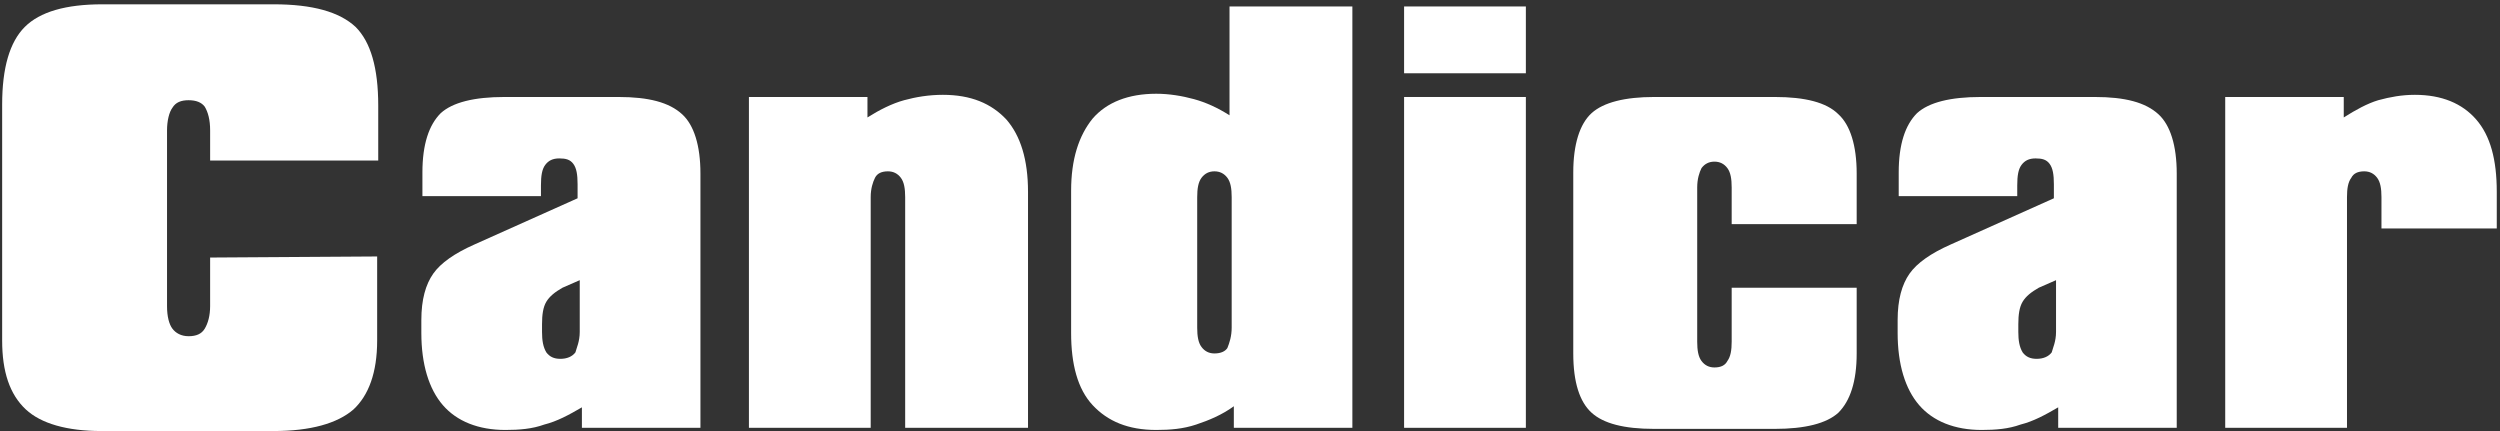
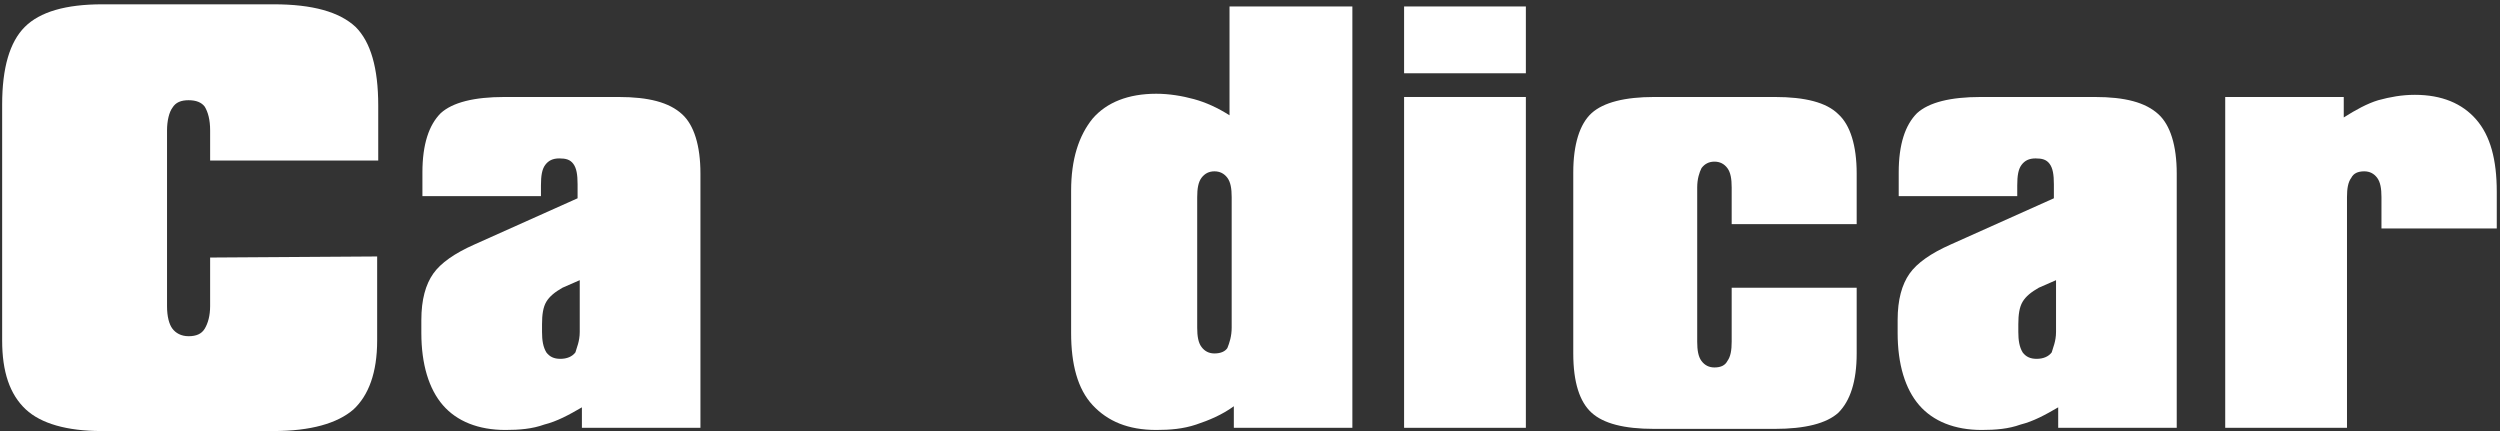
<svg xmlns="http://www.w3.org/2000/svg" version="1.1" id="Calque_1" x="0px" y="0px" viewBox="84 -53.4 232 40" style="enable-background:new 84 -53.4 232 40;" xml:space="preserve">
  <rect x="84" y="-53.4" width="232" height="40" fill="#333333" stroke="none" />
  <style type="text/css">
	.st0{fill:#FFFFFF;}
</style>
  <g>
    <path class="st0" d="M119-29.6v7.8c0,3-0.8,5.1-2.2,6.4c-1.5,1.3-4,2-7.4,2h-16c-3.2,0-5.6-0.7-7-2c-1.5-1.4-2.2-3.5-2.2-6.4v-21.9   c0-3.4,0.7-5.8,2.1-7.2s3.8-2.1,7.2-2.1h15.9c3.6,0,6.1,0.7,7.6,2.1c1.4,1.4,2.1,3.8,2.1,7.3v5.1h-15.6v-2.8c0-1-0.2-1.7-0.5-2.2   c-0.3-0.4-0.8-0.6-1.5-0.6s-1.2,0.2-1.5,0.7c-0.3,0.4-0.5,1.2-0.5,2.1V-25c0,1,0.2,1.7,0.5,2.1s0.8,0.7,1.5,0.7s1.2-0.2,1.5-0.7   c0.3-0.5,0.5-1.2,0.5-2.1v-4.5L119-29.6L119-29.6z" />
    <path class="st0" d="M137.6-35v-1.3c0-0.9-0.1-1.5-0.4-1.9c-0.3-0.4-0.7-0.5-1.3-0.5s-1,0.2-1.3,0.6s-0.4,1-0.4,1.9v1h-11v-2.2   c0-2.6,0.6-4.4,1.7-5.5c1.1-1,3.1-1.5,5.9-1.5h10.6c2.8,0,4.7,0.5,5.9,1.6c1.1,1,1.7,2.9,1.7,5.5v23.6h-11v-1.9   c-1.2,0.7-2.3,1.3-3.5,1.6c-1.1,0.4-2.3,0.5-3.6,0.5c-2.5,0-4.5-0.8-5.8-2.3s-2-3.8-2-6.7v-1.2c0-1.9,0.4-3.3,1.1-4.3   s2-1.9,3.8-2.7L137.6-35z M137.8-22.6v-4.8l-1.6,0.7c-0.7,0.4-1.2,0.8-1.5,1.3s-0.4,1.2-0.4,2.1v0.7c0,0.8,0.1,1.4,0.4,1.9   c0.3,0.4,0.7,0.6,1.3,0.6s1.1-0.2,1.4-0.6C137.5-21.1,137.8-21.7,137.8-22.6" />
-     <path class="st0" d="M153.5-13.7v-30.7h11v1.9c1.1-0.7,2.3-1.3,3.4-1.6c1.1-0.3,2.3-0.5,3.6-0.5c2.6,0,4.5,0.8,5.9,2.3   c1.3,1.5,2,3.7,2,6.7v21.9H168v-21.4c0-0.8-0.1-1.4-0.4-1.8s-0.7-0.6-1.2-0.6c-0.6,0-1,0.2-1.2,0.6s-0.4,1-0.4,1.8v21.4H153.5z" />
    <path class="st0" d="M209.5-52.8v39.1h-11v-2c-1.1,0.8-2.3,1.3-3.5,1.7c-1.2,0.4-2.4,0.5-3.7,0.5c-2.6,0-4.5-0.8-5.9-2.3   s-2-3.8-2-6.7v-13.2c0-2.9,0.7-5.1,2-6.7c1.3-1.5,3.3-2.3,5.9-2.3c1.2,0,2.4,0.2,3.5,0.5s2.2,0.8,3.3,1.5v-10.1H209.5z M198.3-23   v-12.1c0-0.8-0.1-1.4-0.4-1.8s-0.7-0.6-1.2-0.6s-0.9,0.2-1.2,0.6s-0.4,1-0.4,1.8V-23c0,0.8,0.1,1.4,0.4,1.8s0.7,0.6,1.2,0.6   c0.6,0,1-0.2,1.2-0.5C198.1-21.6,198.3-22.2,198.3-23" />
    <path class="st0" d="M214.3-52.8h11.3v6.2h-11.3V-52.8z M214.3-44.4h11.3v30.7h-11.3V-44.4z" />
    <path class="st0" d="M256.3-20.6c0,2.6-0.6,4.4-1.7,5.5c-1.1,1-3.1,1.5-5.9,1.5h-11.2c-2.8,0-4.7-0.5-5.8-1.5s-1.7-2.8-1.7-5.5   v-16.8c0-2.6,0.6-4.5,1.7-5.5c1.1-1,3.1-1.5,5.8-1.5h11.2c2.8,0,4.8,0.5,5.9,1.6c1.1,1,1.7,2.9,1.7,5.5v4.7h-11.6V-36   c0-0.8-0.1-1.4-0.4-1.8c-0.3-0.4-0.7-0.6-1.2-0.6s-0.9,0.2-1.2,0.6c-0.2,0.4-0.4,1-0.4,1.8v14.3c0,0.8,0.1,1.4,0.4,1.8   c0.3,0.4,0.7,0.6,1.2,0.6c0.6,0,1-0.2,1.2-0.6c0.3-0.4,0.4-1,0.4-1.8v-5h11.6V-20.6z" />
    <path class="st0" d="M274.6-35v-1.3c0-0.9-0.1-1.5-0.4-1.9s-0.7-0.5-1.3-0.5c-0.6,0-1,0.2-1.3,0.6s-0.4,1-0.4,1.9v1h-11v-2.2   c0-2.6,0.6-4.4,1.7-5.5c1.1-1,3.1-1.5,5.9-1.5h10.6c2.8,0,4.7,0.5,5.9,1.6c1.1,1,1.7,2.9,1.7,5.5v23.6h-11v-1.9   c-1.2,0.7-2.3,1.3-3.5,1.6c-1.1,0.4-2.3,0.5-3.6,0.5c-2.5,0-4.5-0.8-5.8-2.3s-2-3.8-2-6.7v-1.2c0-1.9,0.4-3.3,1.1-4.3   s2-1.9,3.8-2.7L274.6-35z M274.8-22.6v-4.8l-1.6,0.7c-0.7,0.4-1.2,0.8-1.5,1.3s-0.4,1.2-0.4,2.1v0.7c0,0.8,0.1,1.4,0.4,1.9   c0.3,0.4,0.7,0.6,1.3,0.6c0.6,0,1.1-0.2,1.4-0.6C274.5-21.1,274.8-21.7,274.8-22.6" />
    <path class="st0" d="M290.5-13.7v-30.7h11v1.9c1.1-0.7,2.2-1.3,3.2-1.6c1.1-0.3,2.2-0.5,3.4-0.5c2.5,0,4.4,0.8,5.7,2.3   s1.9,3.7,1.9,6.7v3.4H305v-2.9c0-0.8-0.1-1.4-0.4-1.8s-0.7-0.6-1.2-0.6c-0.6,0-1,0.2-1.2,0.6c-0.3,0.4-0.4,1-0.4,1.8v21.4   C301.8-13.7,290.5-13.7,290.5-13.7z" />
  </g>
</svg>